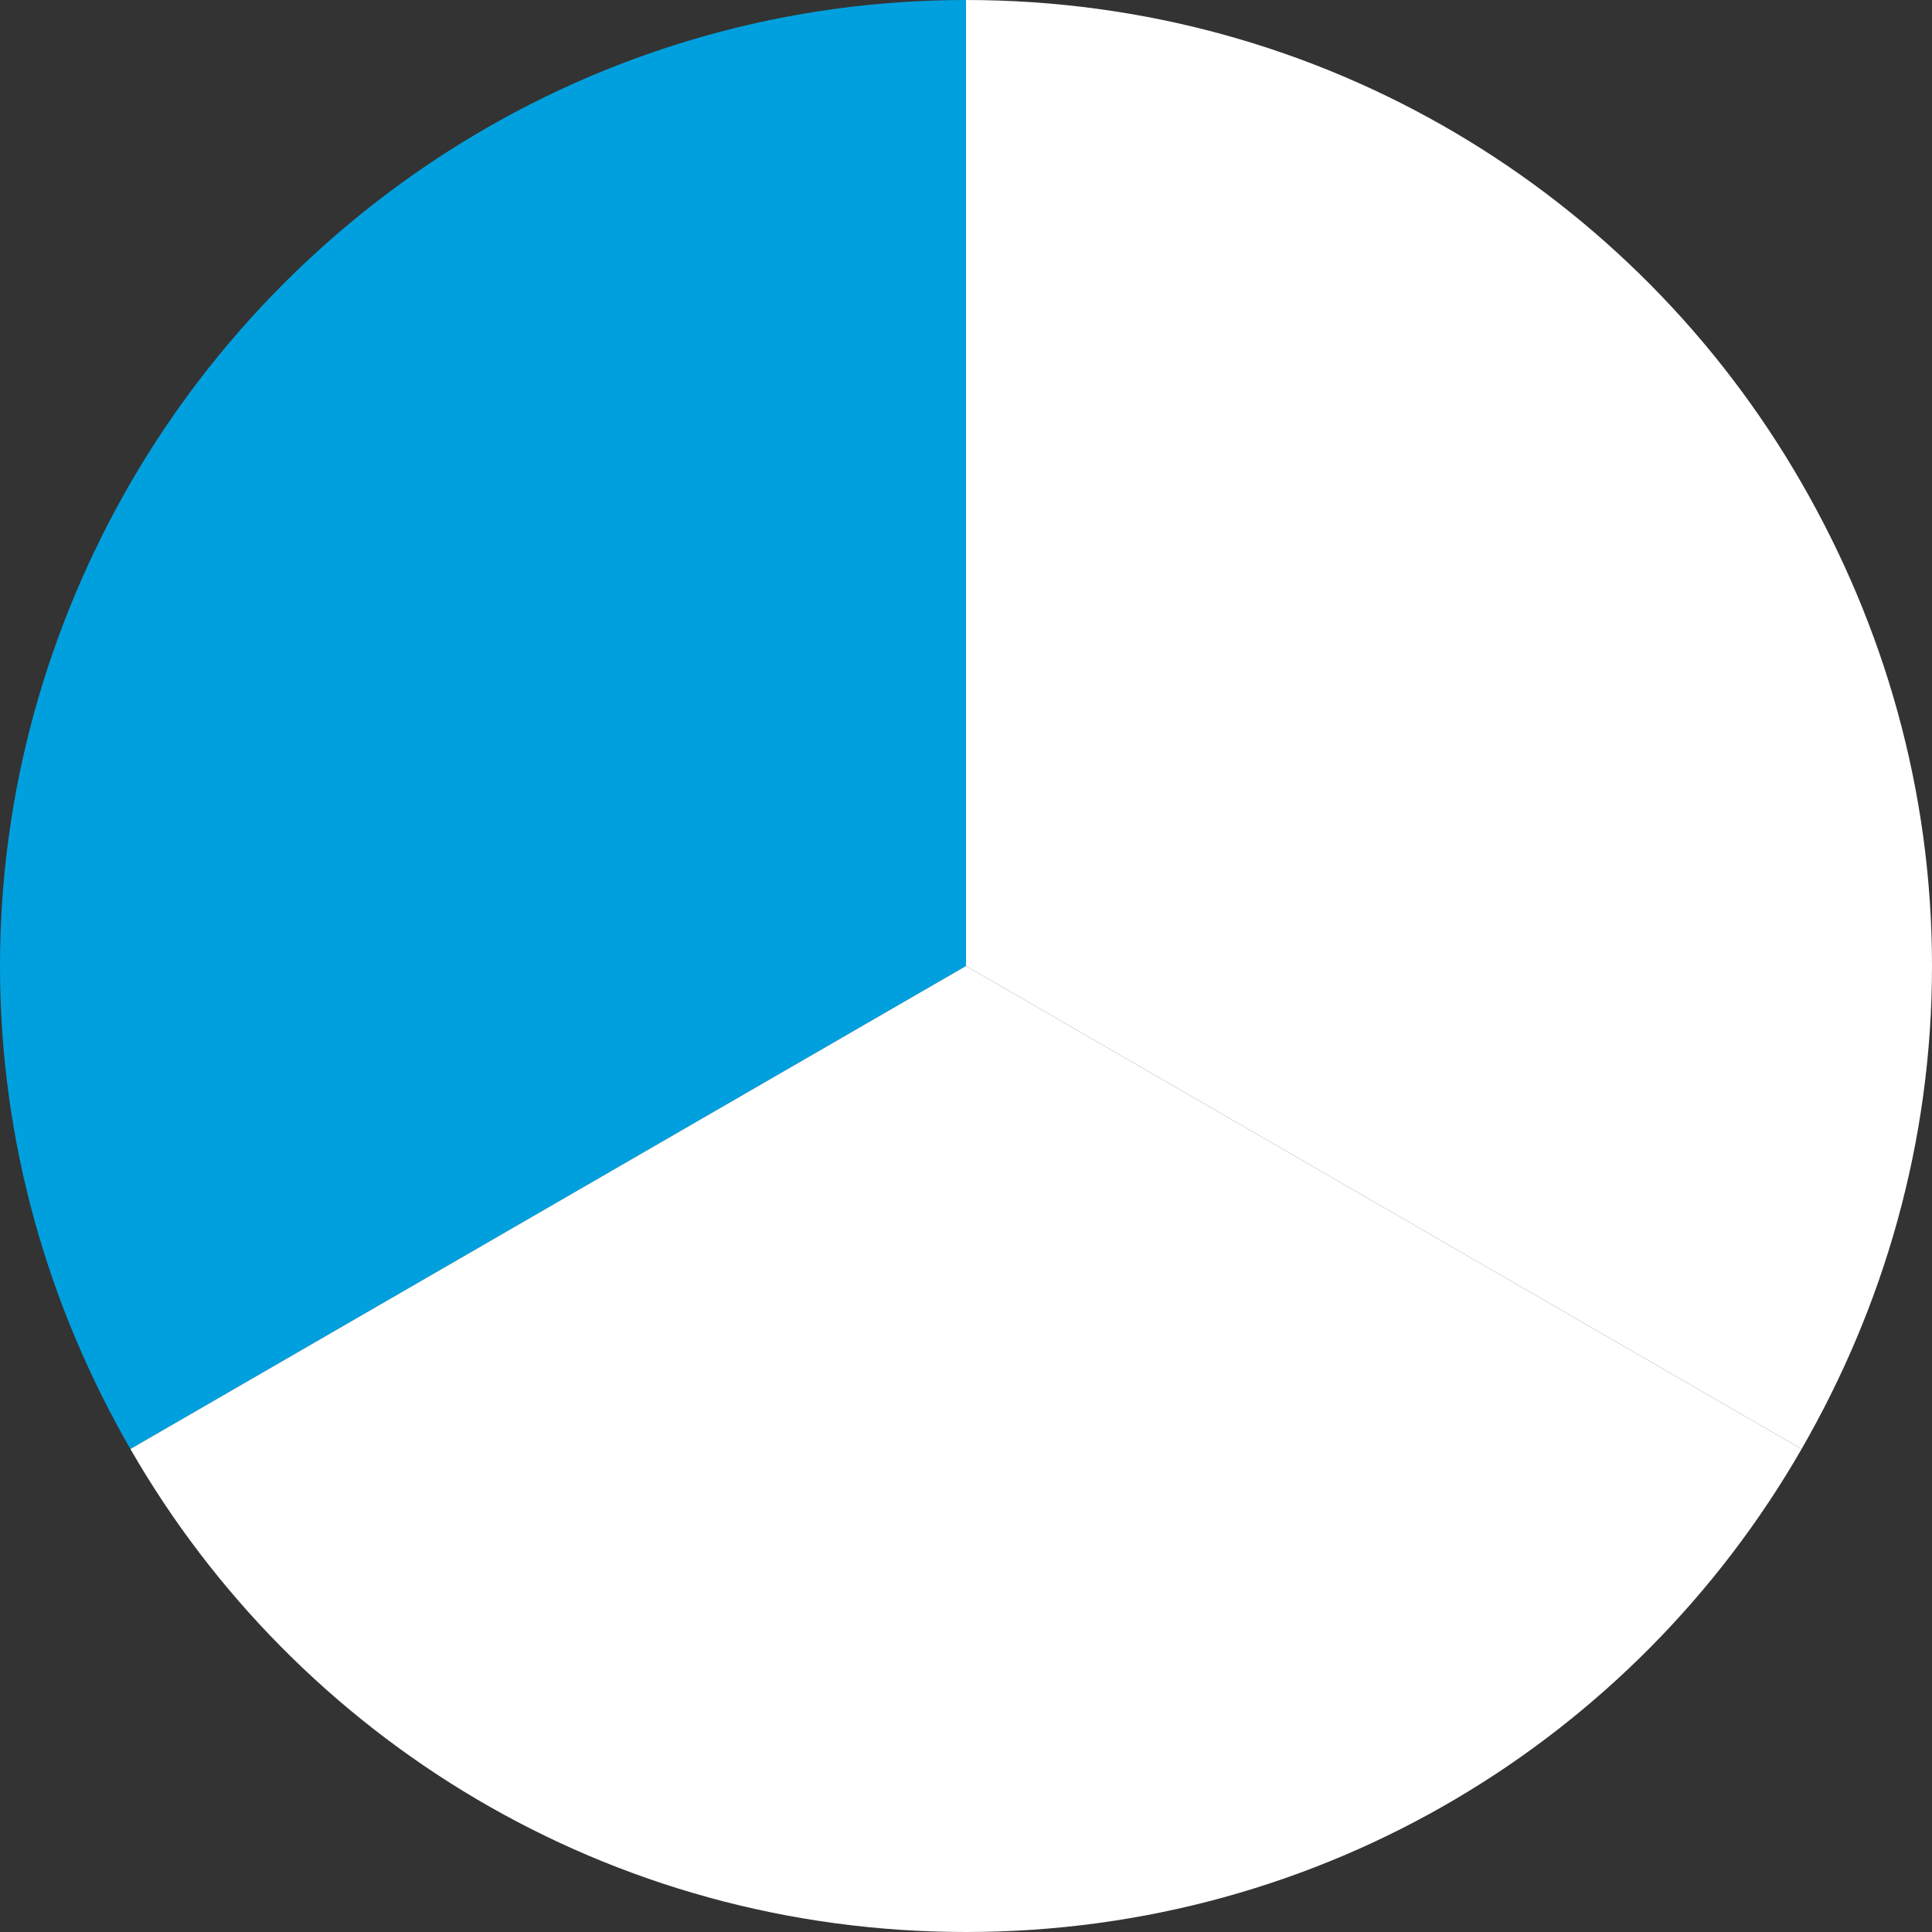
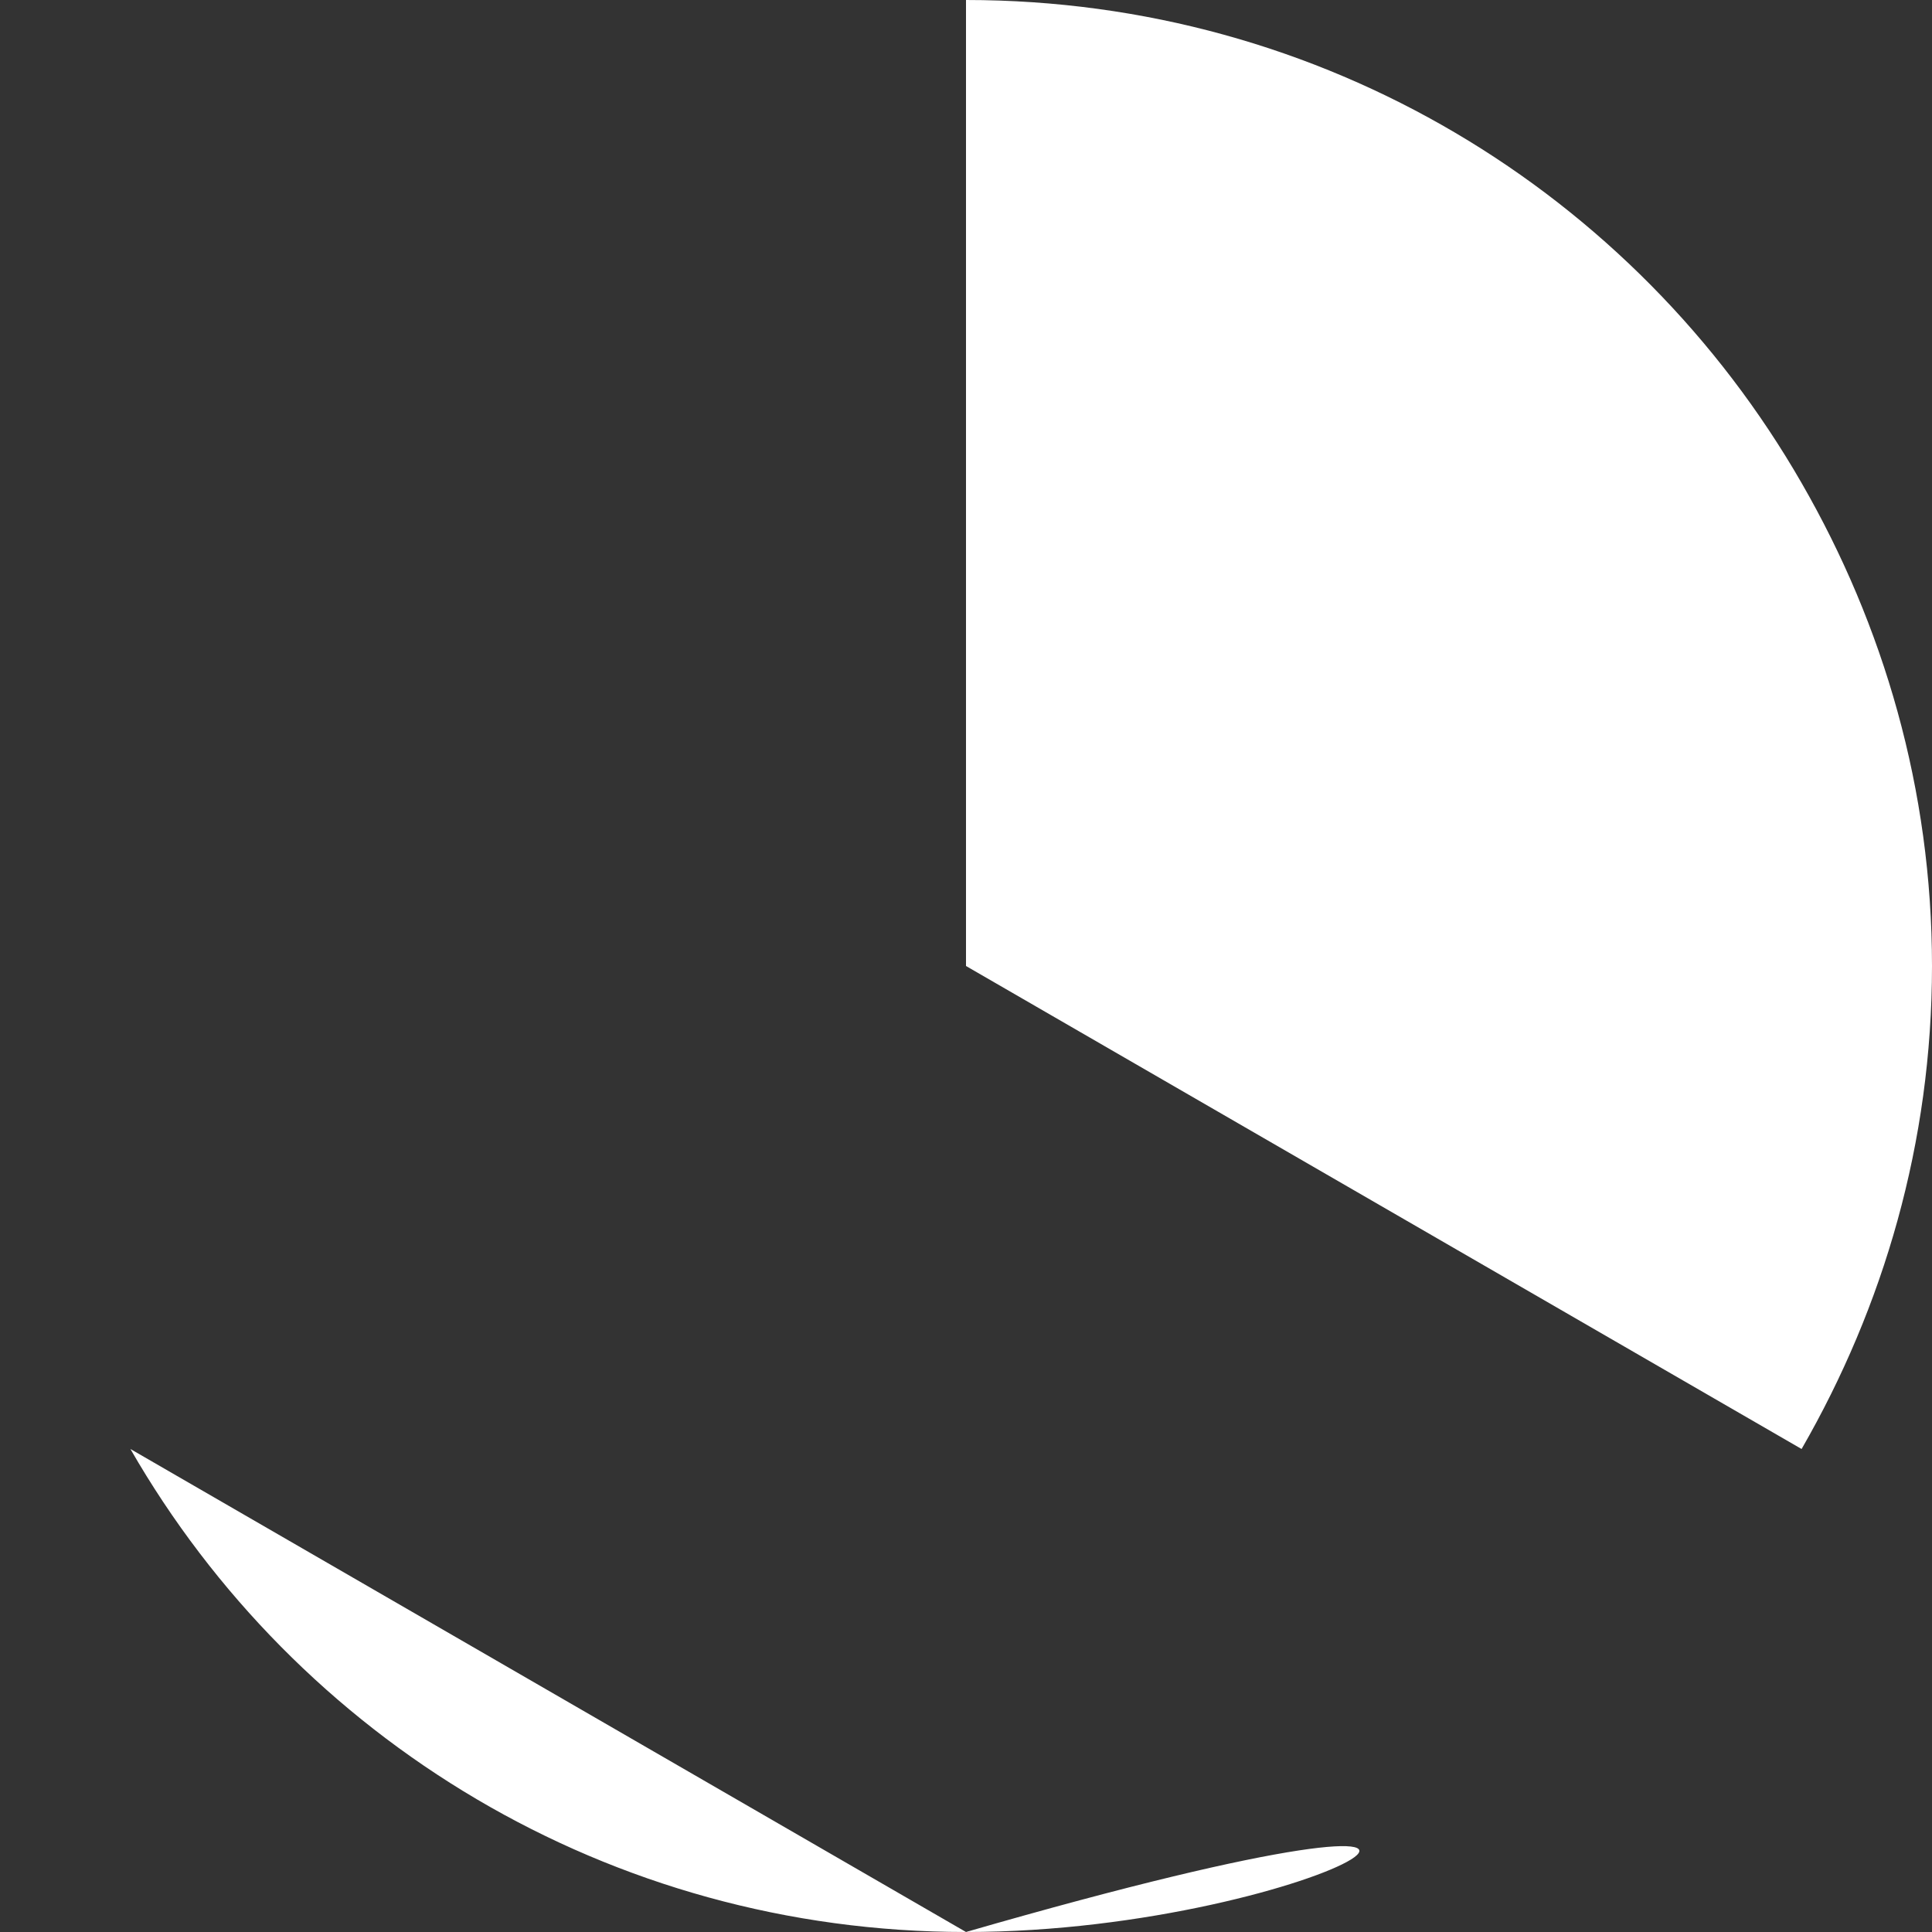
<svg xmlns="http://www.w3.org/2000/svg" version="1.1" id="Layer_1" x="0" y="0" viewBox="0 0 80 80" xml:space="preserve">
  <rect x="0" y="0" width="80" height="80" fill="#333333" stroke="none" />
  <style type="text/css">.st0{fill:#fff}</style>
  <path class="st0" d="M74.6 20C78 25.9 80 32.7 80 40c0 7.3-2 14.1-5.4 20L40 40V0c14.8 0 27.7 8 34.6 20" />
-   <path d="M40 40L5.4 60C2 54.1 0 47.3 0 40c0-7.3 2-14.1 5.4-20C12.3 8.1 25.2 0 40 0v40z" fill="#00a0df" />
-   <path class="st0" d="M40 80c-14.8 0-27.7-8-34.6-20L40 40l34.6 20C67.7 72 54.8 80 40 80" />
+   <path class="st0" d="M40 80c-14.8 0-27.7-8-34.6-20l34.6 20C67.7 72 54.8 80 40 80" />
</svg>